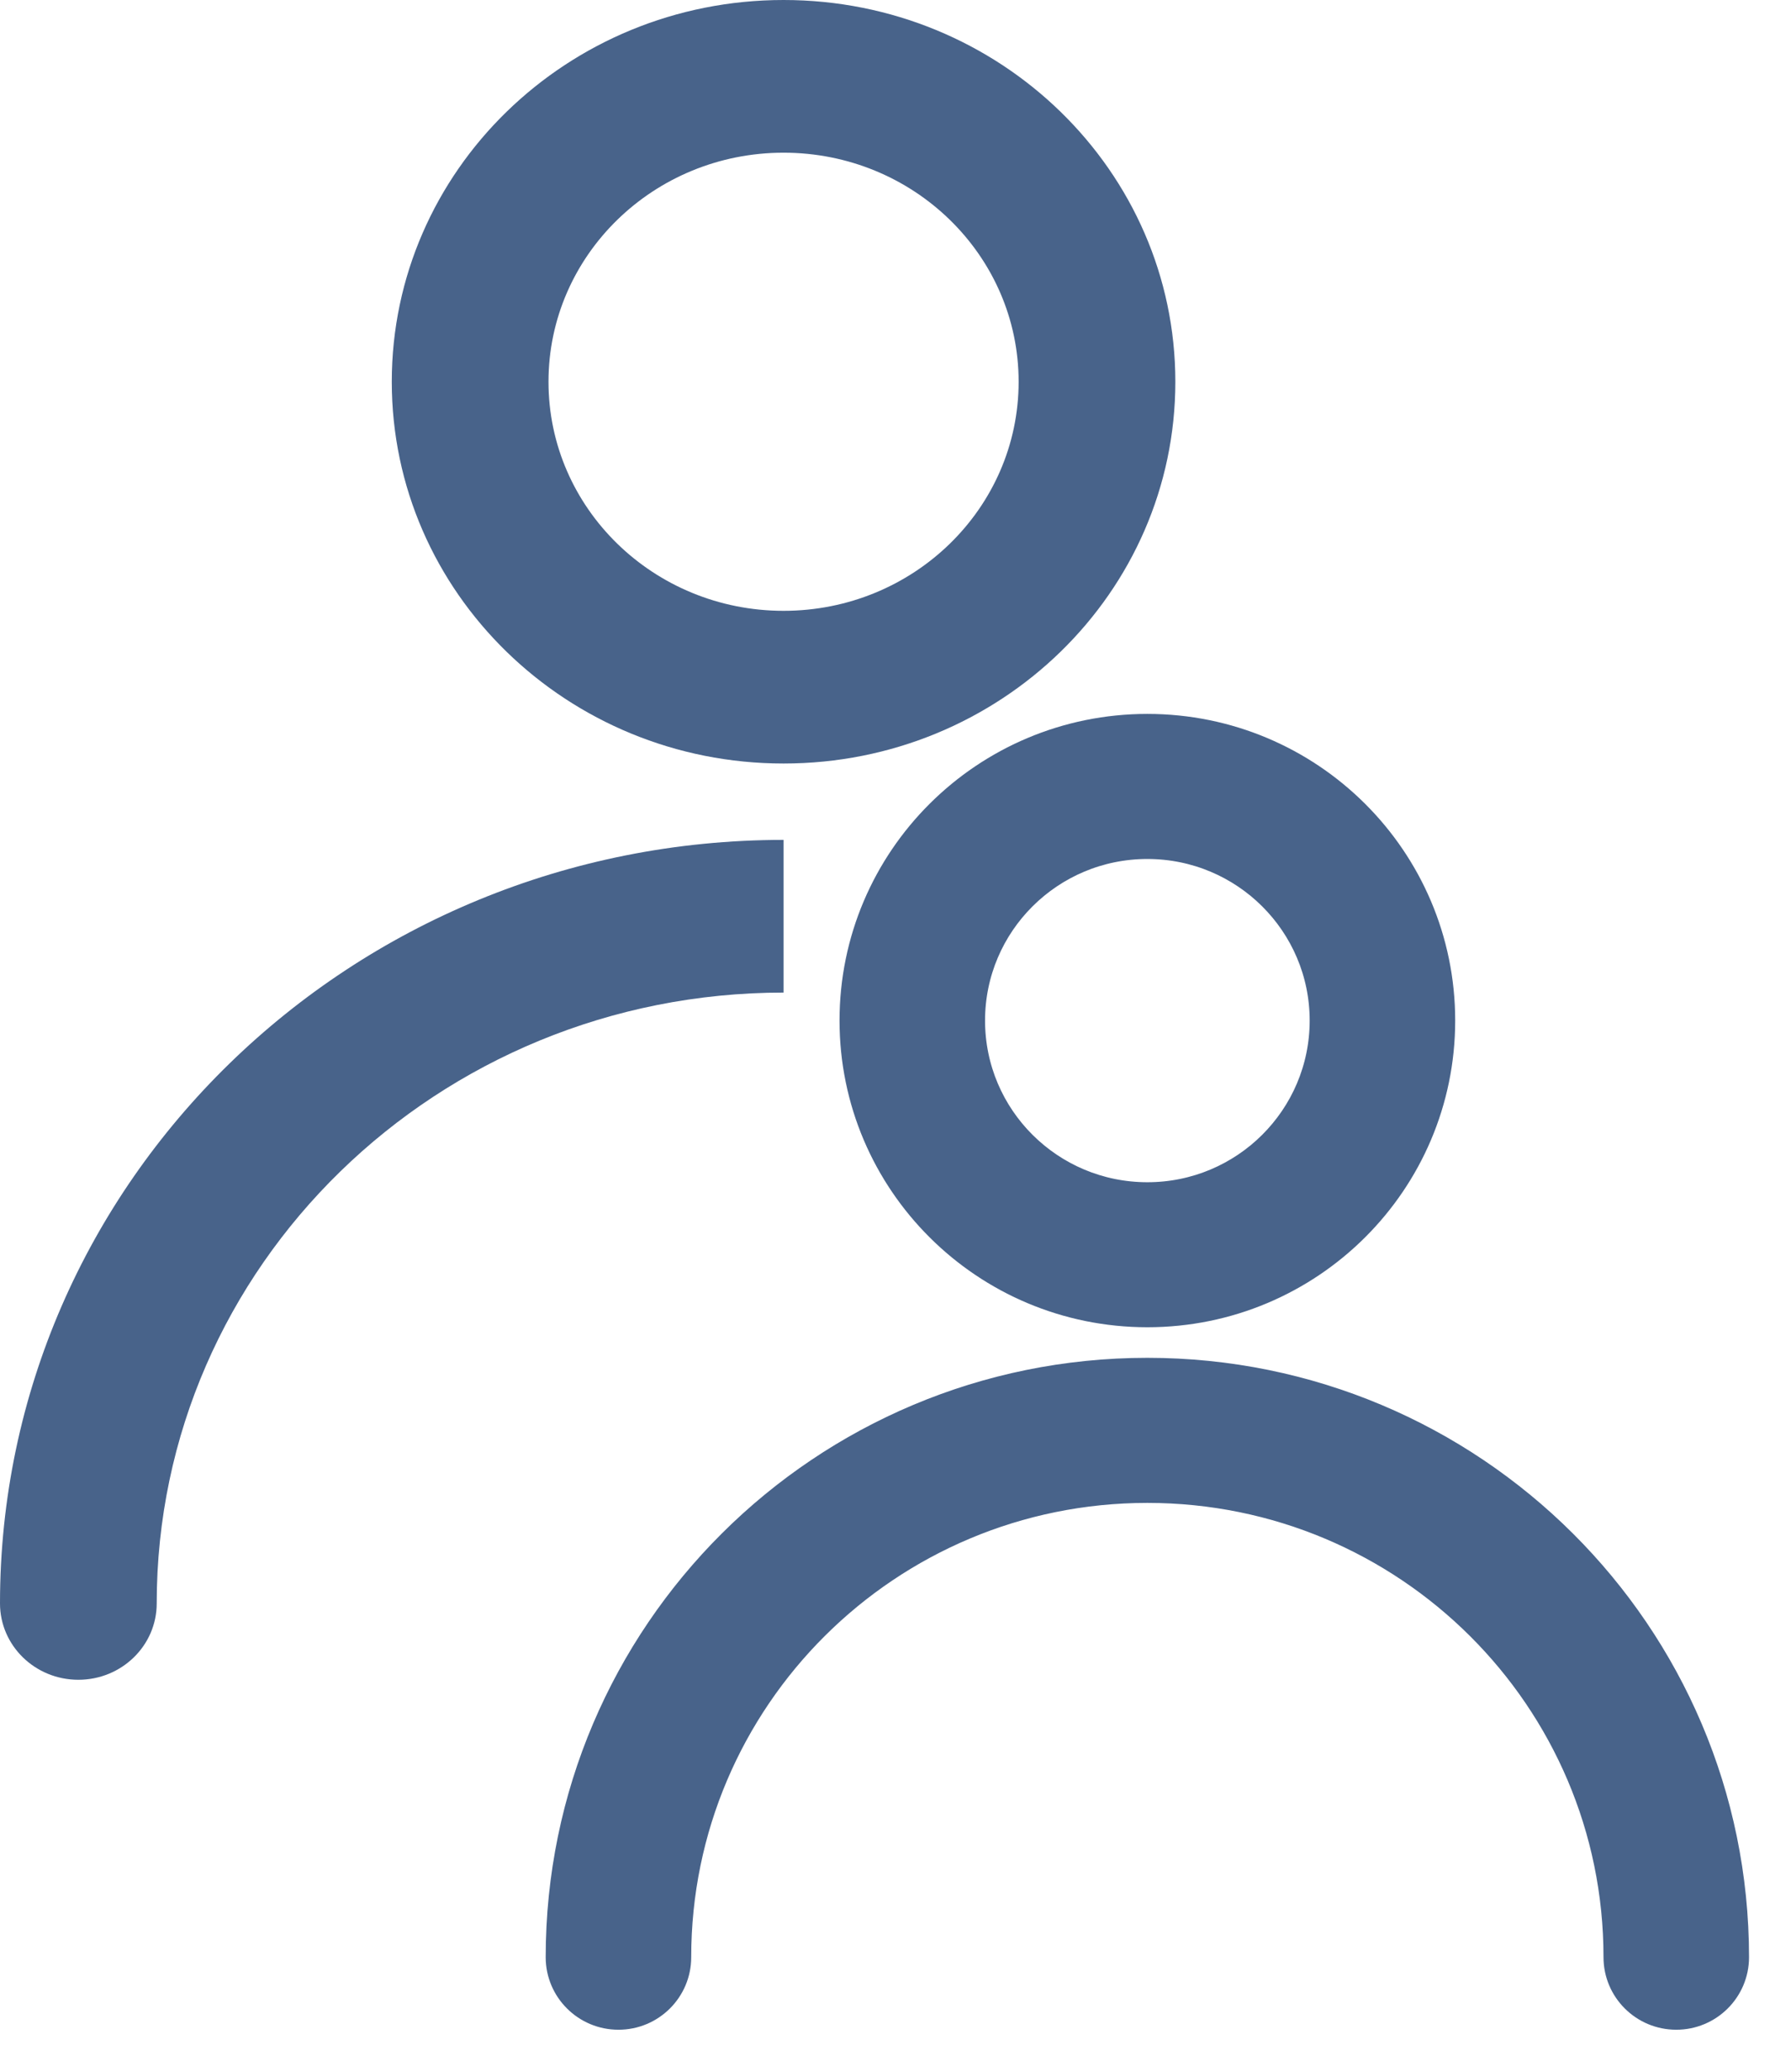
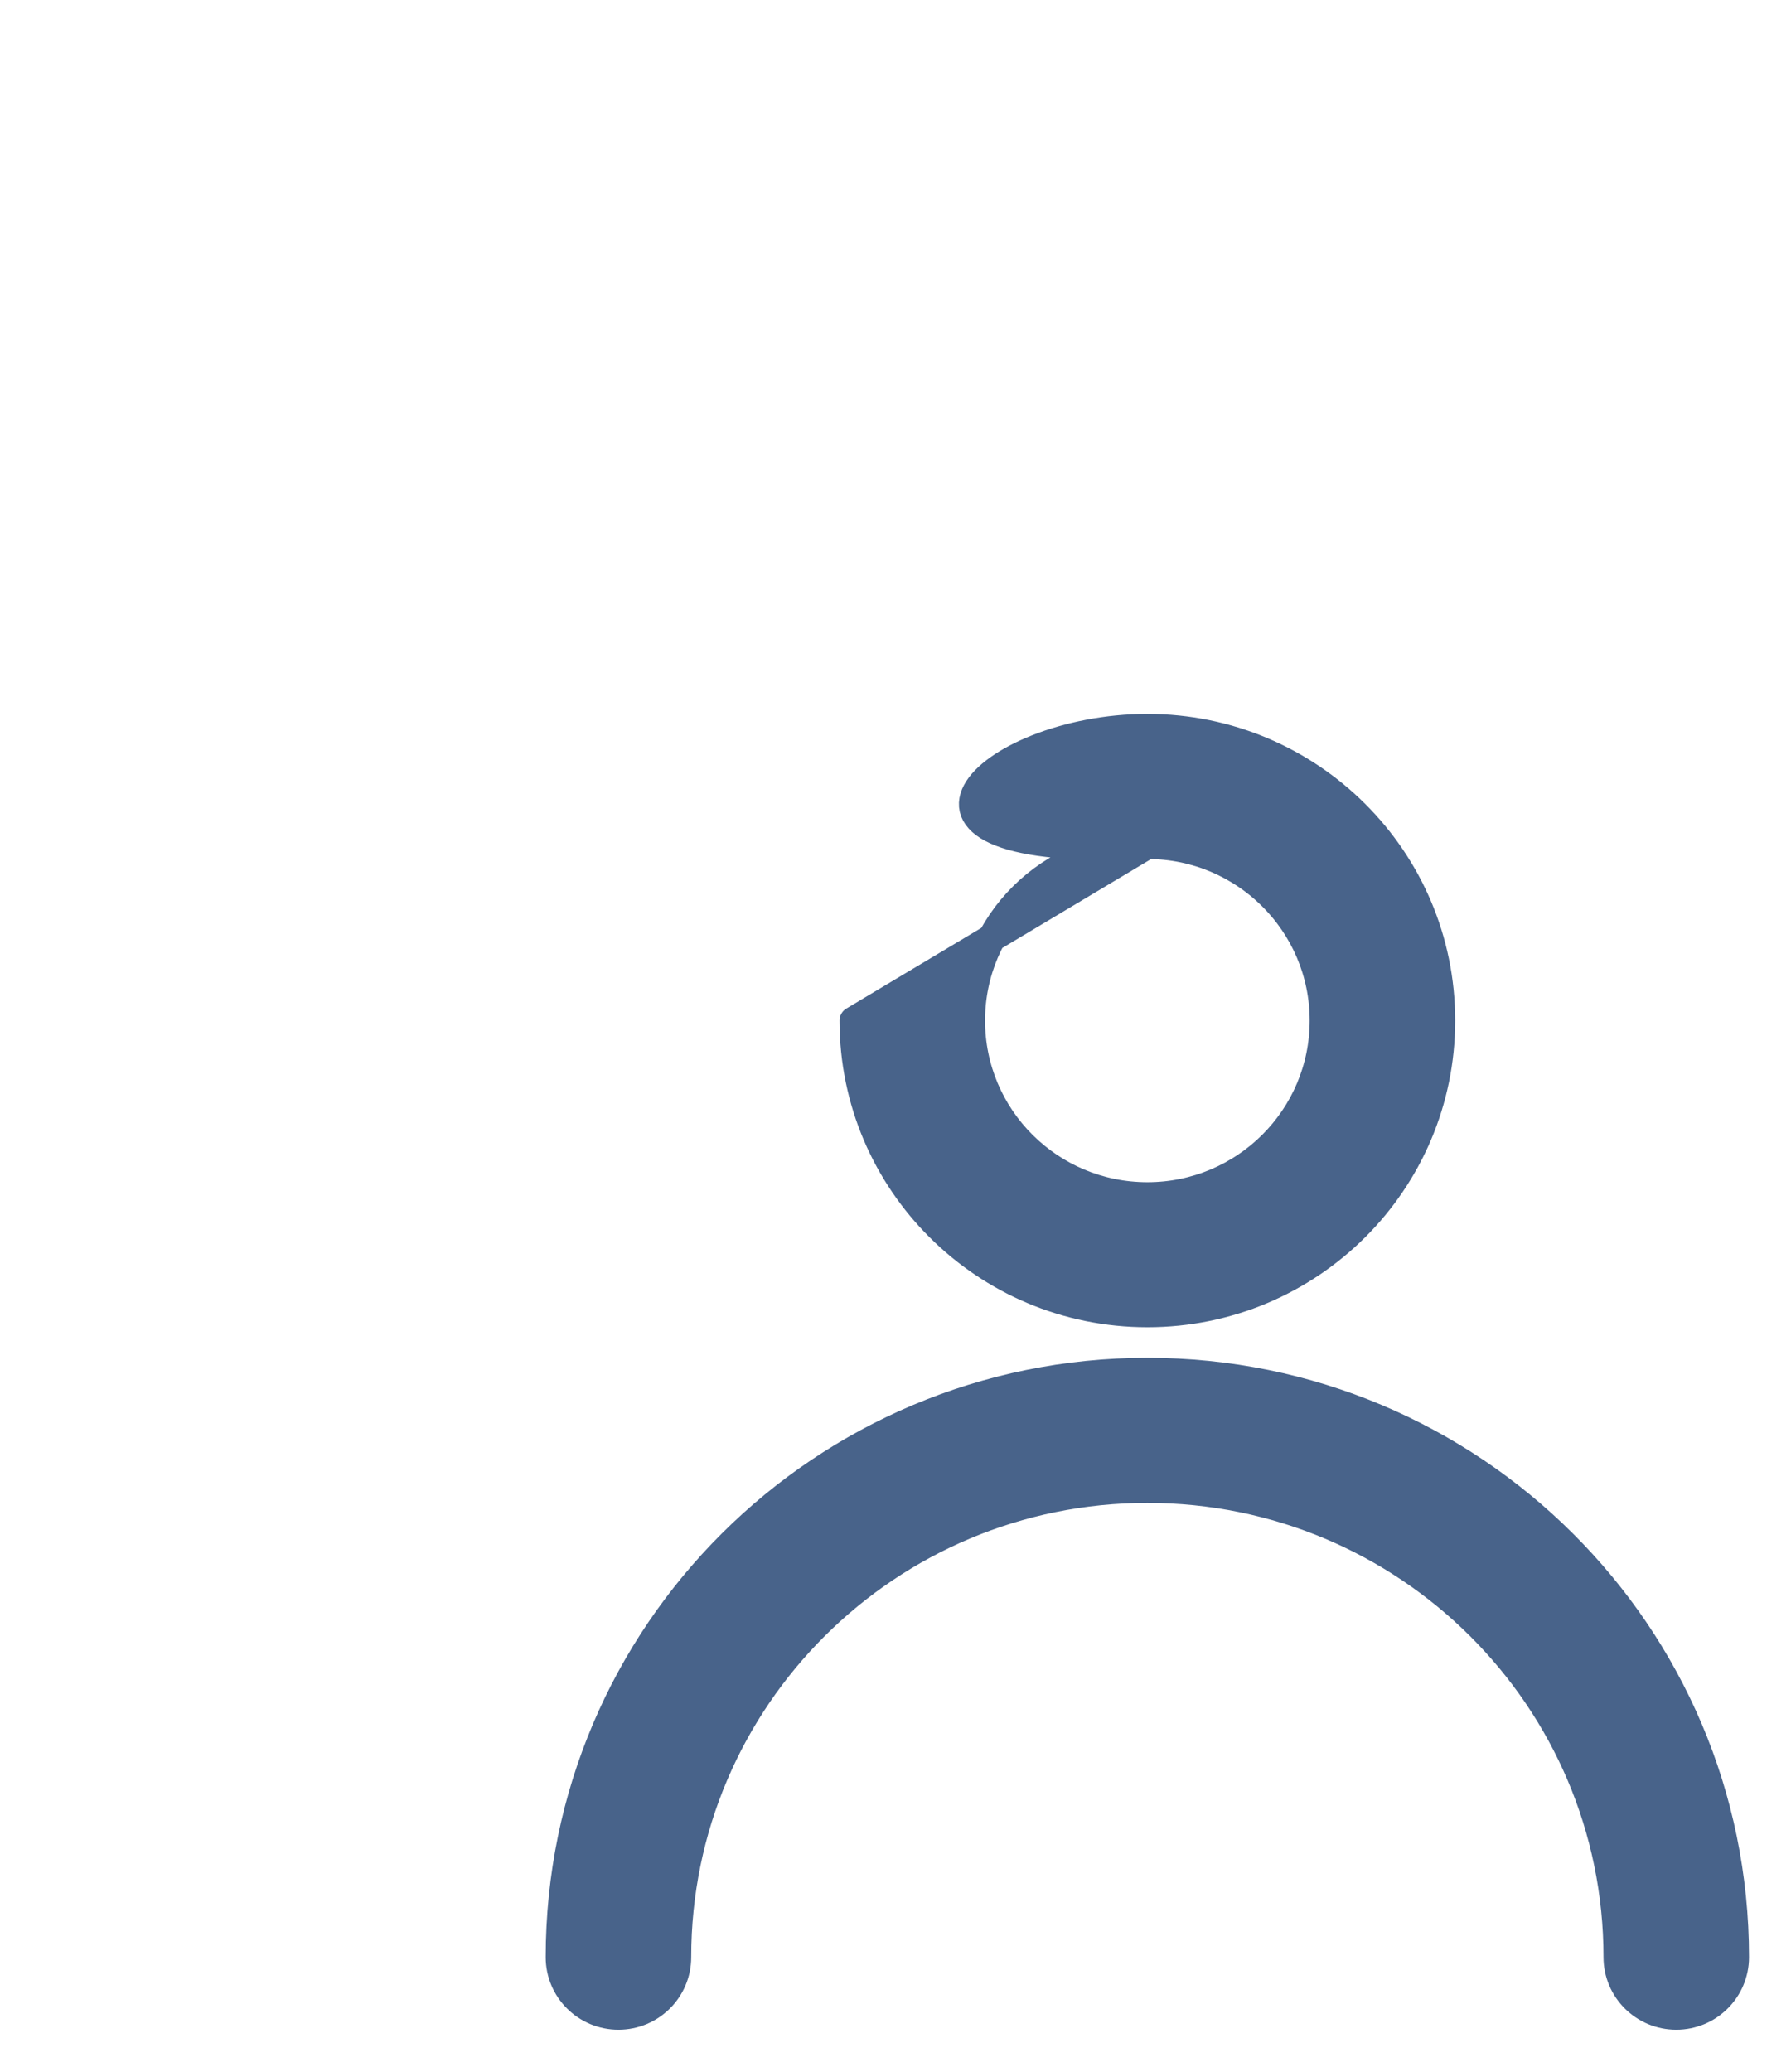
<svg xmlns="http://www.w3.org/2000/svg" width="32" height="37" viewBox="0 0 32 37" fill="none">
-   <path fill-rule="evenodd" clip-rule="evenodd" d="M14 2.727C11.68 2.727 9.8 4.559 9.8 6.818C9.8 9.078 11.68 10.909 14 10.909C16.32 10.909 18.2 9.078 18.2 6.818C18.2 4.559 16.32 2.727 14 2.727ZM7 6.818C7 3.053 10.134 0 14 0C17.866 0 21 3.053 21 6.818C21 10.584 17.866 13.636 14 13.636C10.134 13.636 7 10.584 7 6.818ZM0 28.636C0 21.105 6.268 15 14 15C14 15 14 15 14 17.727C7.814 17.727 2.8 22.611 2.8 28.636C2.8 29.39 2.173 30 1.4 30C0.627 30 0 29.39 0 28.636Z" fill="#48638A" />
-   <path fill-rule="evenodd" clip-rule="evenodd" d="M20.5 15.091C18.76 15.091 17.35 16.495 17.35 18.227C17.35 19.959 18.76 21.364 20.5 21.364C22.24 21.364 23.65 19.959 23.65 18.227C23.65 16.495 22.24 15.091 20.5 15.091ZM15.25 18.227C15.25 15.34 17.601 13 20.5 13C23.399 13 25.75 15.34 25.75 18.227C25.75 21.114 23.399 23.454 20.5 23.454C17.601 23.454 15.25 21.114 15.25 18.227ZM10 34.955C10 29.181 14.701 24.5 20.5 24.5C26.299 24.5 31 29.181 31 34.955C31 35.532 30.53 36 29.95 36C29.37 36 28.9 35.532 28.9 34.955C28.9 30.335 25.139 26.591 20.5 26.591C15.861 26.591 12.1 30.335 12.1 34.955C12.1 35.532 11.63 36 11.05 36C10.47 36 10 35.532 10 34.955Z" fill="#48638A" stroke="#48638A" stroke-width="0.5" stroke-linecap="round" stroke-linejoin="round" />
+   <path fill-rule="evenodd" clip-rule="evenodd" d="M20.5 15.091C18.76 15.091 17.35 16.495 17.35 18.227C17.35 19.959 18.76 21.364 20.5 21.364C22.24 21.364 23.65 19.959 23.65 18.227C23.65 16.495 22.24 15.091 20.5 15.091ZC15.25 15.34 17.601 13 20.5 13C23.399 13 25.75 15.34 25.75 18.227C25.75 21.114 23.399 23.454 20.5 23.454C17.601 23.454 15.25 21.114 15.25 18.227ZM10 34.955C10 29.181 14.701 24.5 20.5 24.5C26.299 24.5 31 29.181 31 34.955C31 35.532 30.53 36 29.95 36C29.37 36 28.9 35.532 28.9 34.955C28.9 30.335 25.139 26.591 20.5 26.591C15.861 26.591 12.1 30.335 12.1 34.955C12.1 35.532 11.63 36 11.05 36C10.47 36 10 35.532 10 34.955Z" fill="#48638A" stroke="#48638A" stroke-width="0.5" stroke-linecap="round" stroke-linejoin="round" />
</svg>